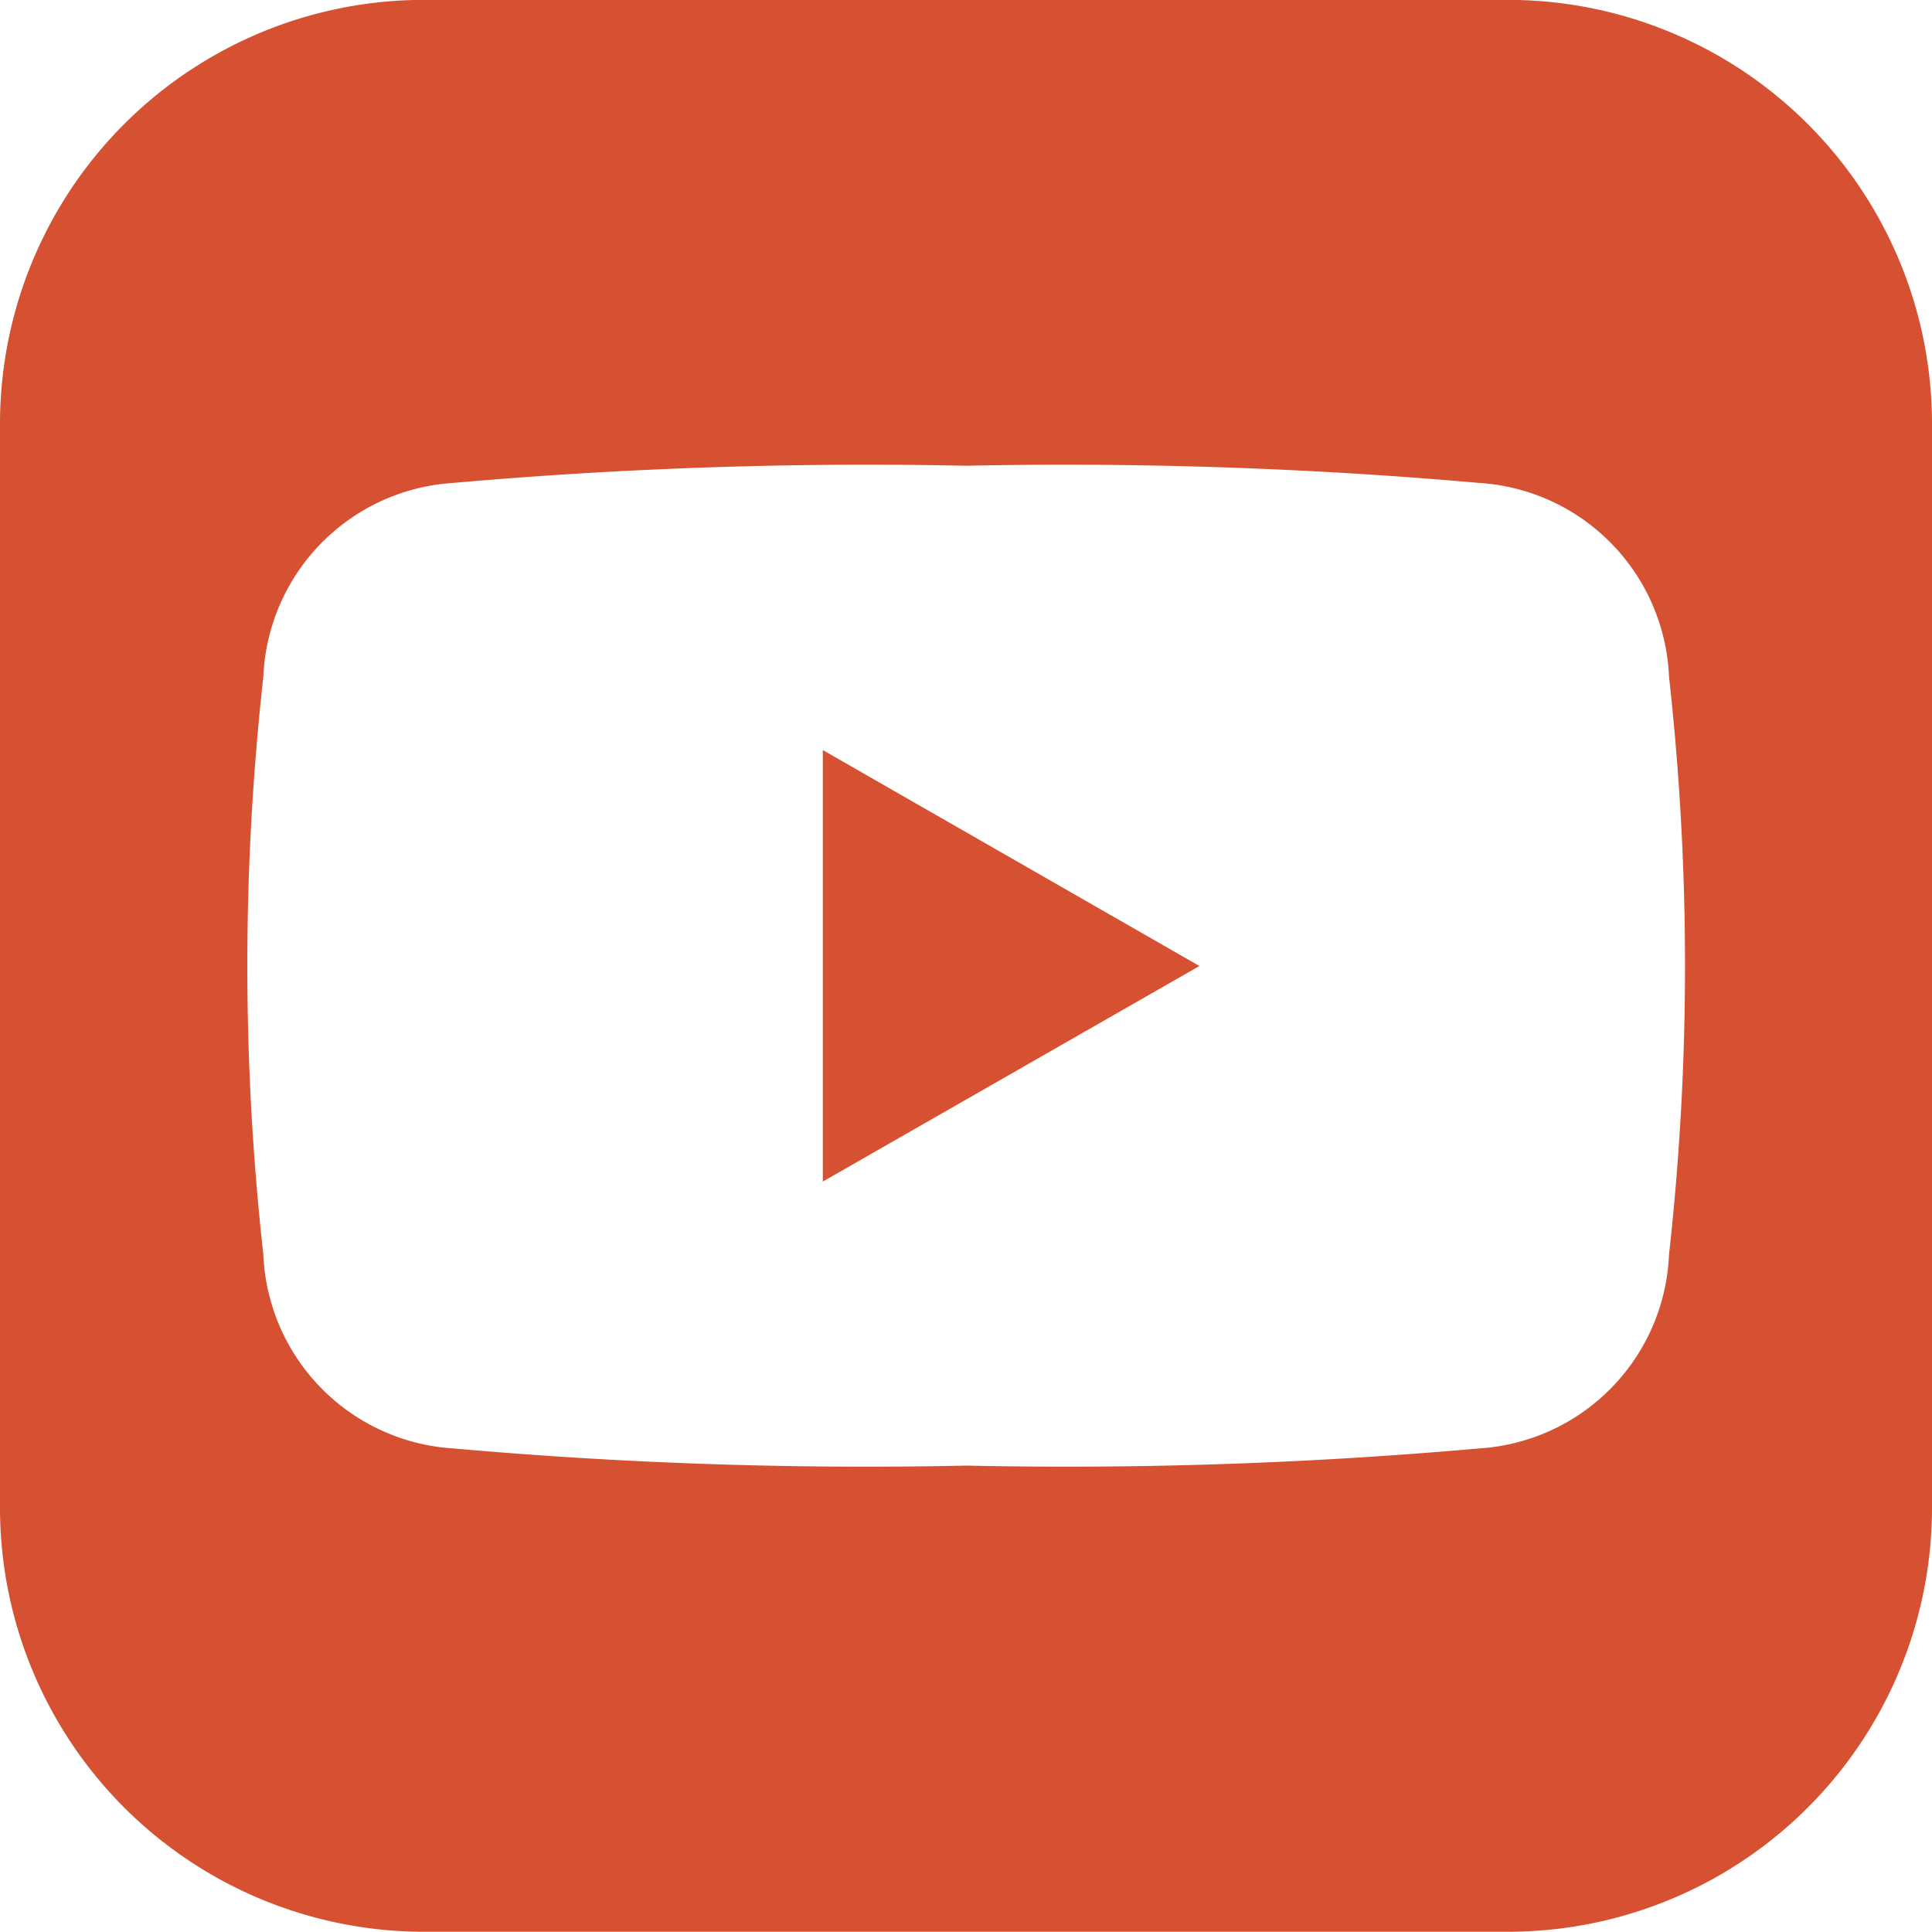
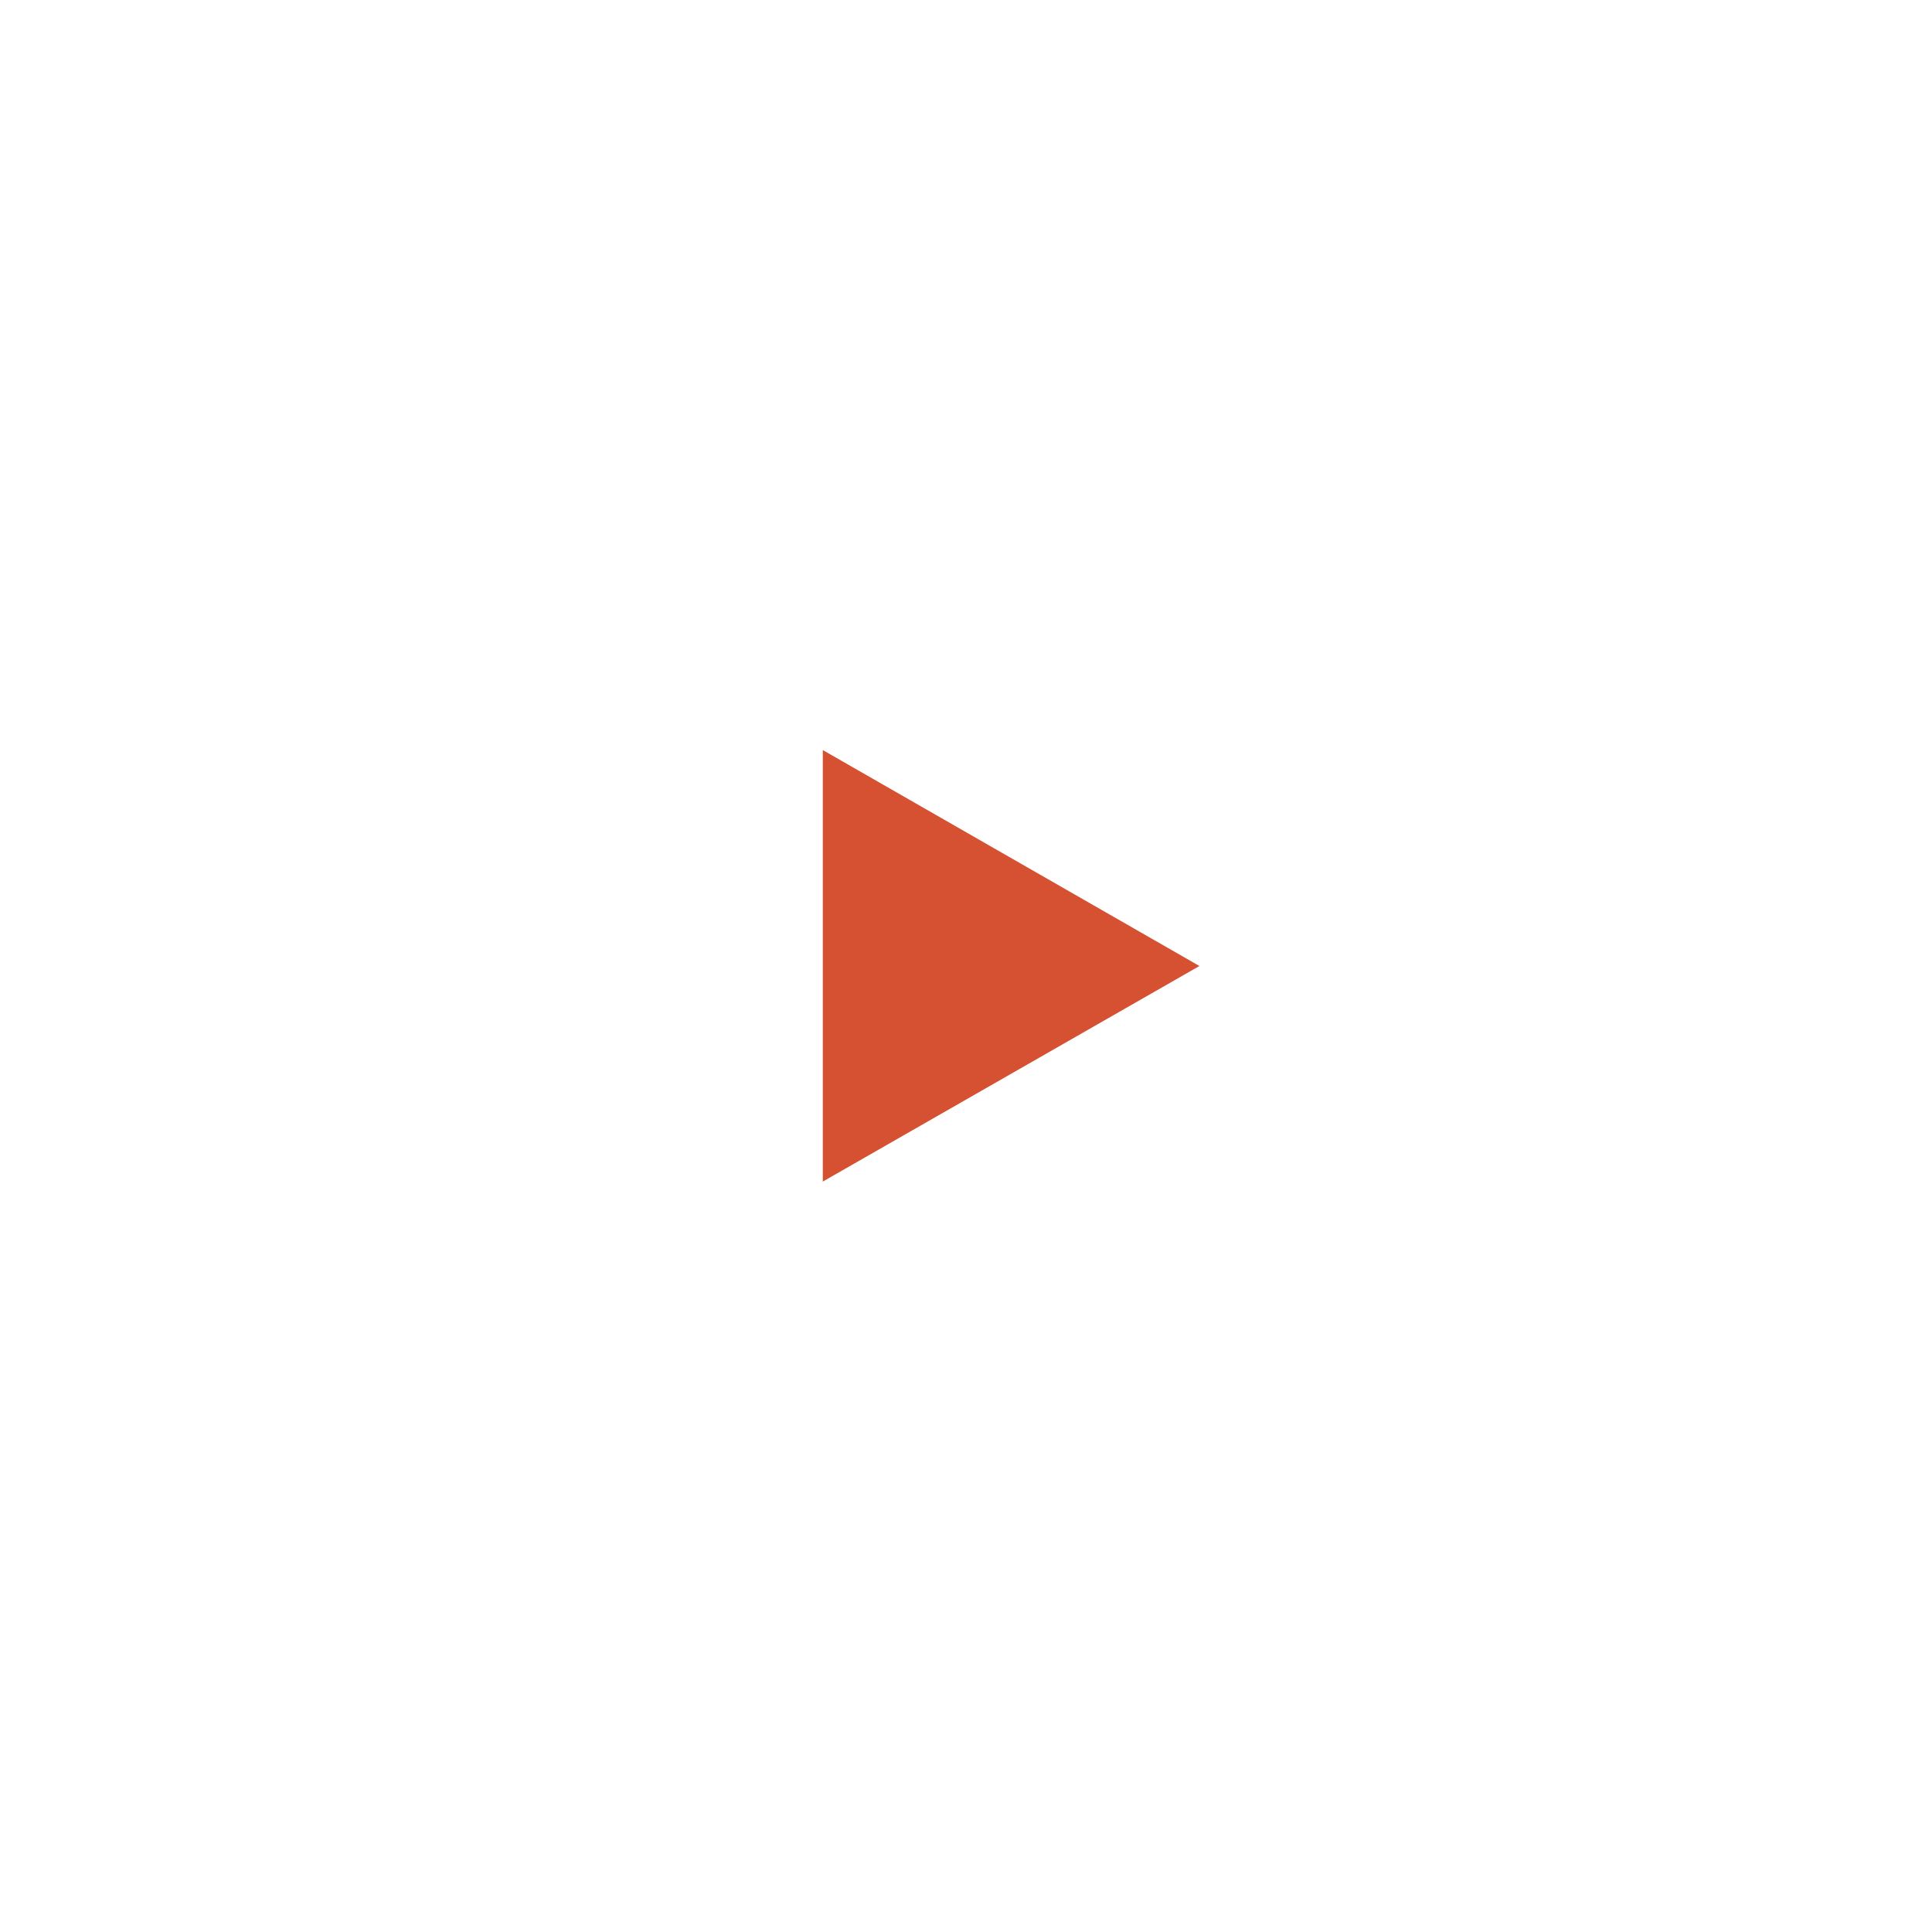
<svg xmlns="http://www.w3.org/2000/svg" width="32.596" height="32.592" viewBox="0 0 32.596 32.592">
  <g transform="translate(7120.341 -8157.015)">
-     <path d="M197.078,0H178.793a7.154,7.154,0,0,0-7.157,7.153V25.438a7.155,7.155,0,0,0,7.157,7.156h18.285a7.155,7.155,0,0,0,7.154-7.156V7.155A7.154,7.154,0,0,0,197.078,0m2.717,21.17a3.42,3.42,0,0,1-3.2,3.269,78.784,78.784,0,0,1-8.657.29,78.8,78.8,0,0,1-8.659-.29,3.42,3.42,0,0,1-3.2-3.269,44.154,44.154,0,0,1,0-9.751,3.42,3.42,0,0,1,3.2-3.269,79.577,79.577,0,0,1,8.659-.29,79.558,79.558,0,0,1,8.657.29,3.42,3.42,0,0,1,3.2,3.269,44.154,44.154,0,0,1,0,9.751" transform="translate(-7291.977 8157.013)" fill="#d65032" />
    <path d="M191.872,16.3l-6.354,3.637V12.657Z" transform="translate(-7291.977 8157.013)" fill="#d65032" />
  </g>
</svg>